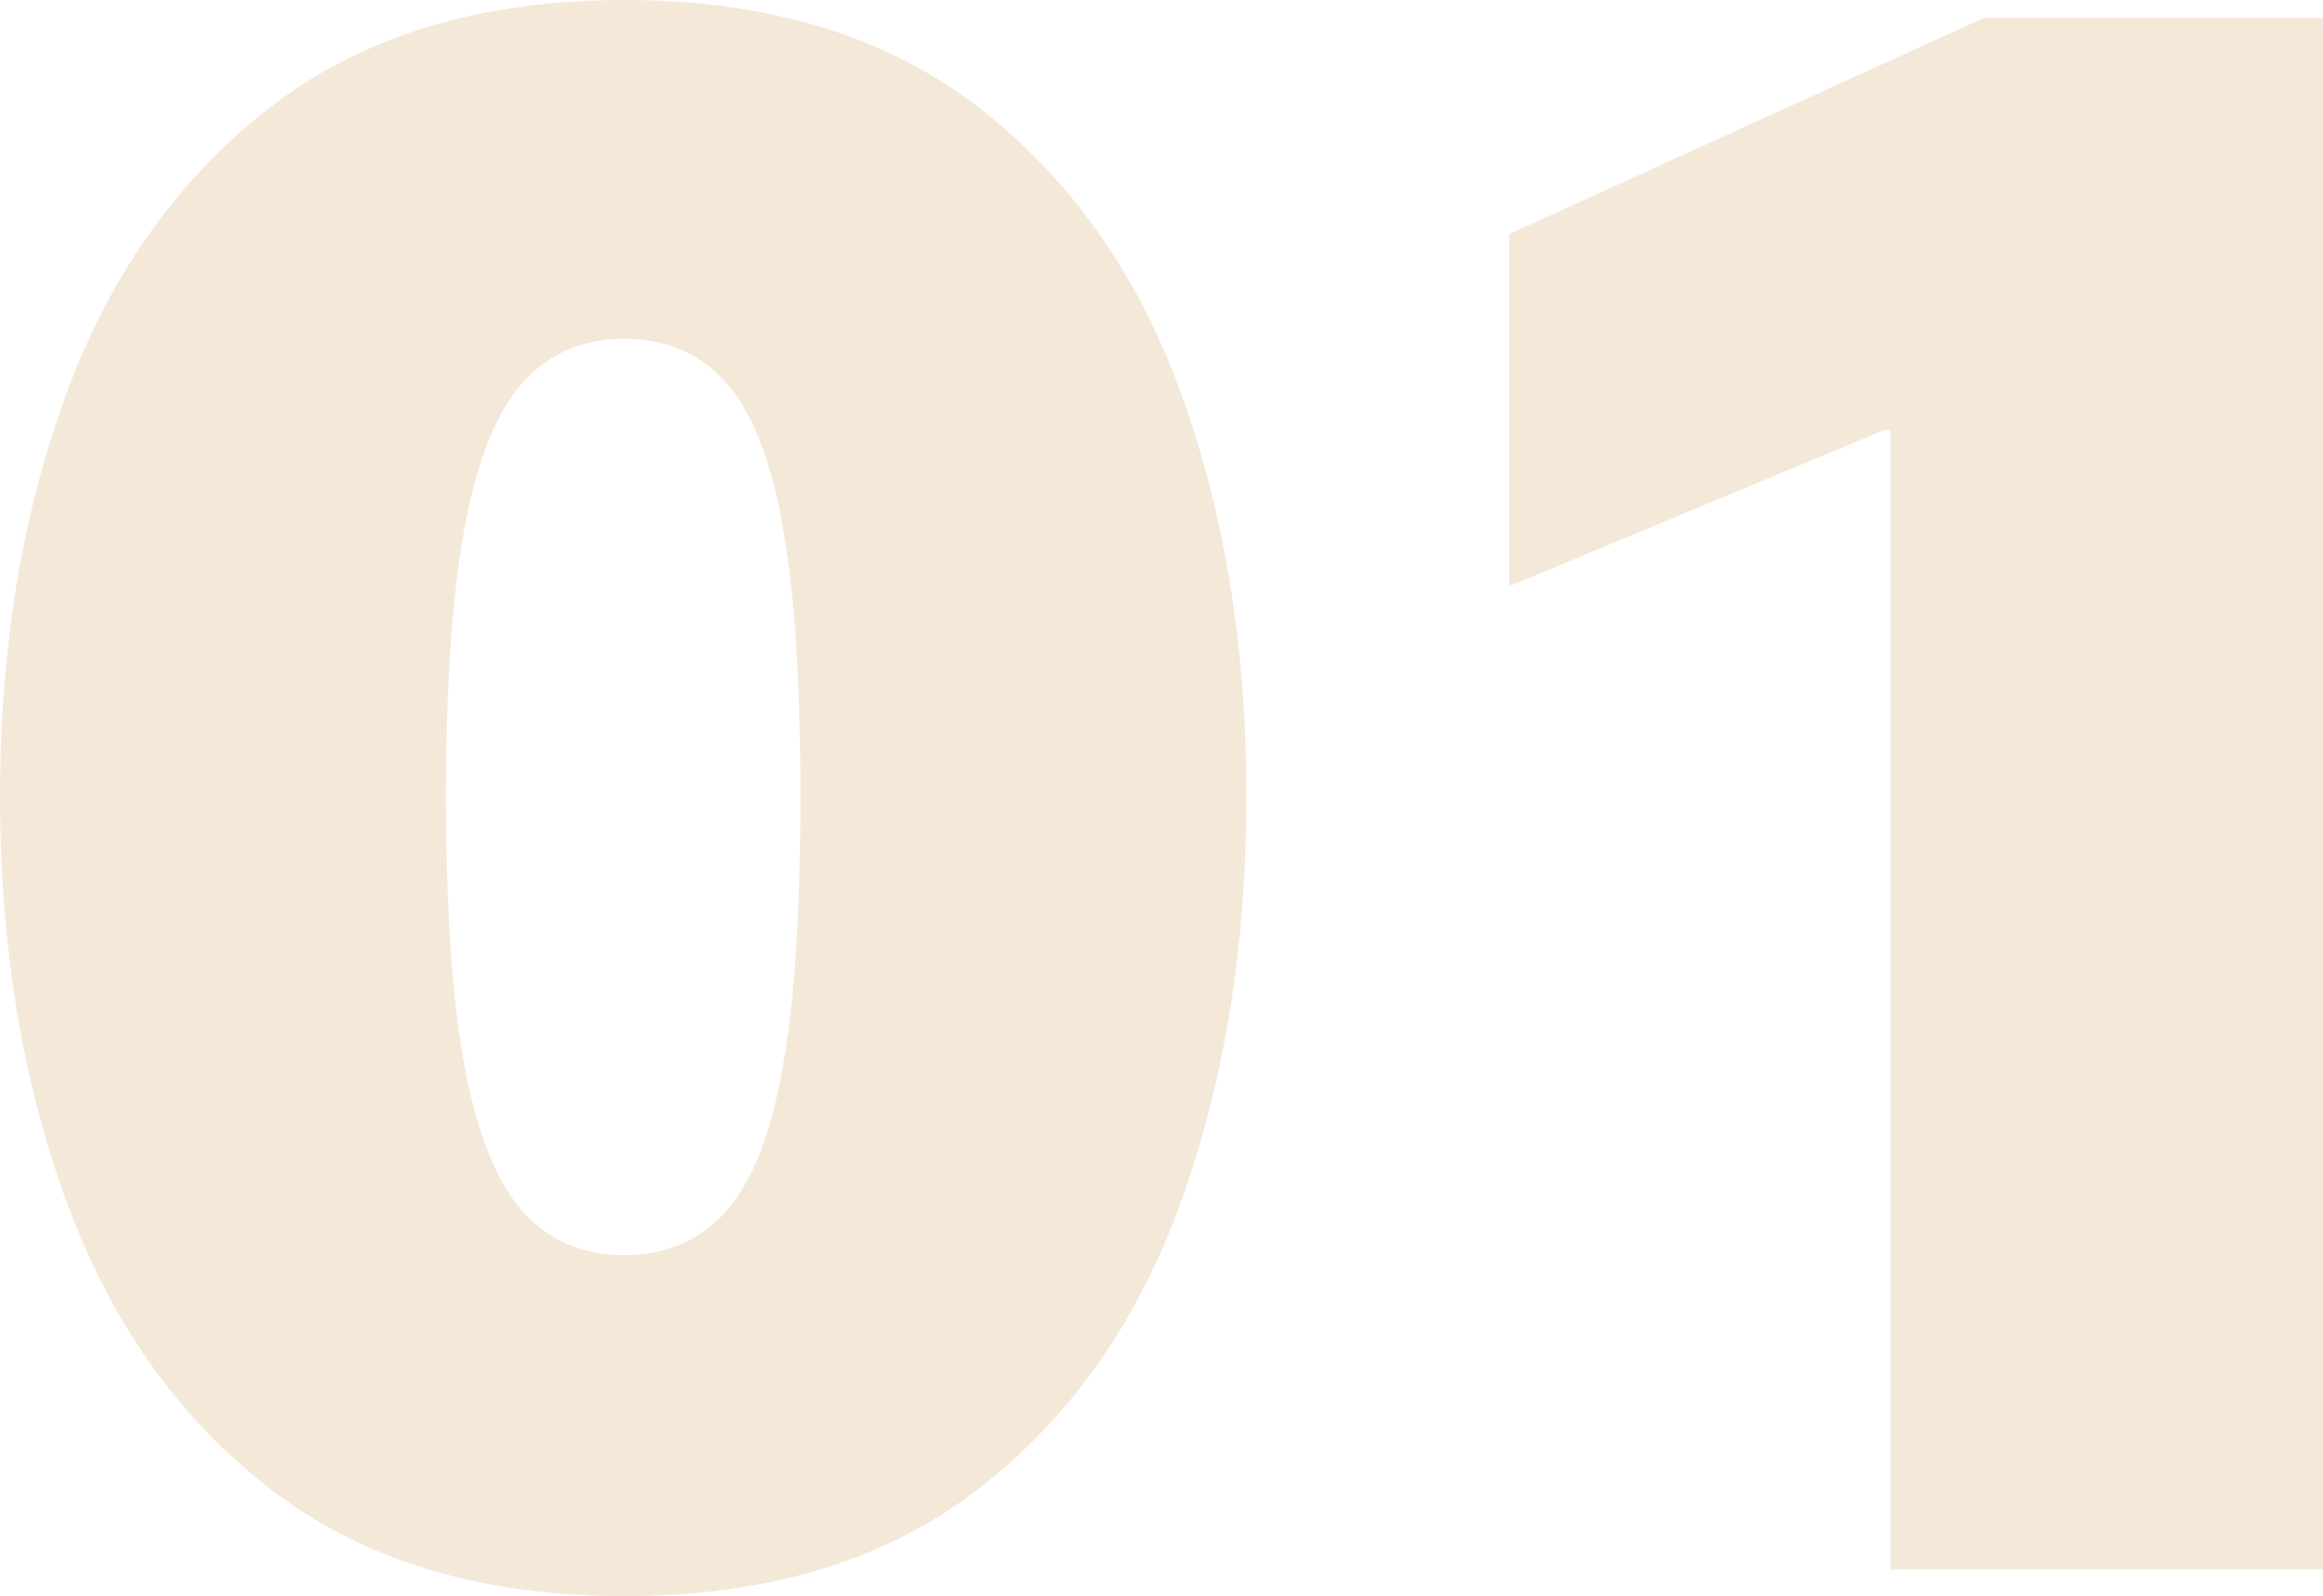
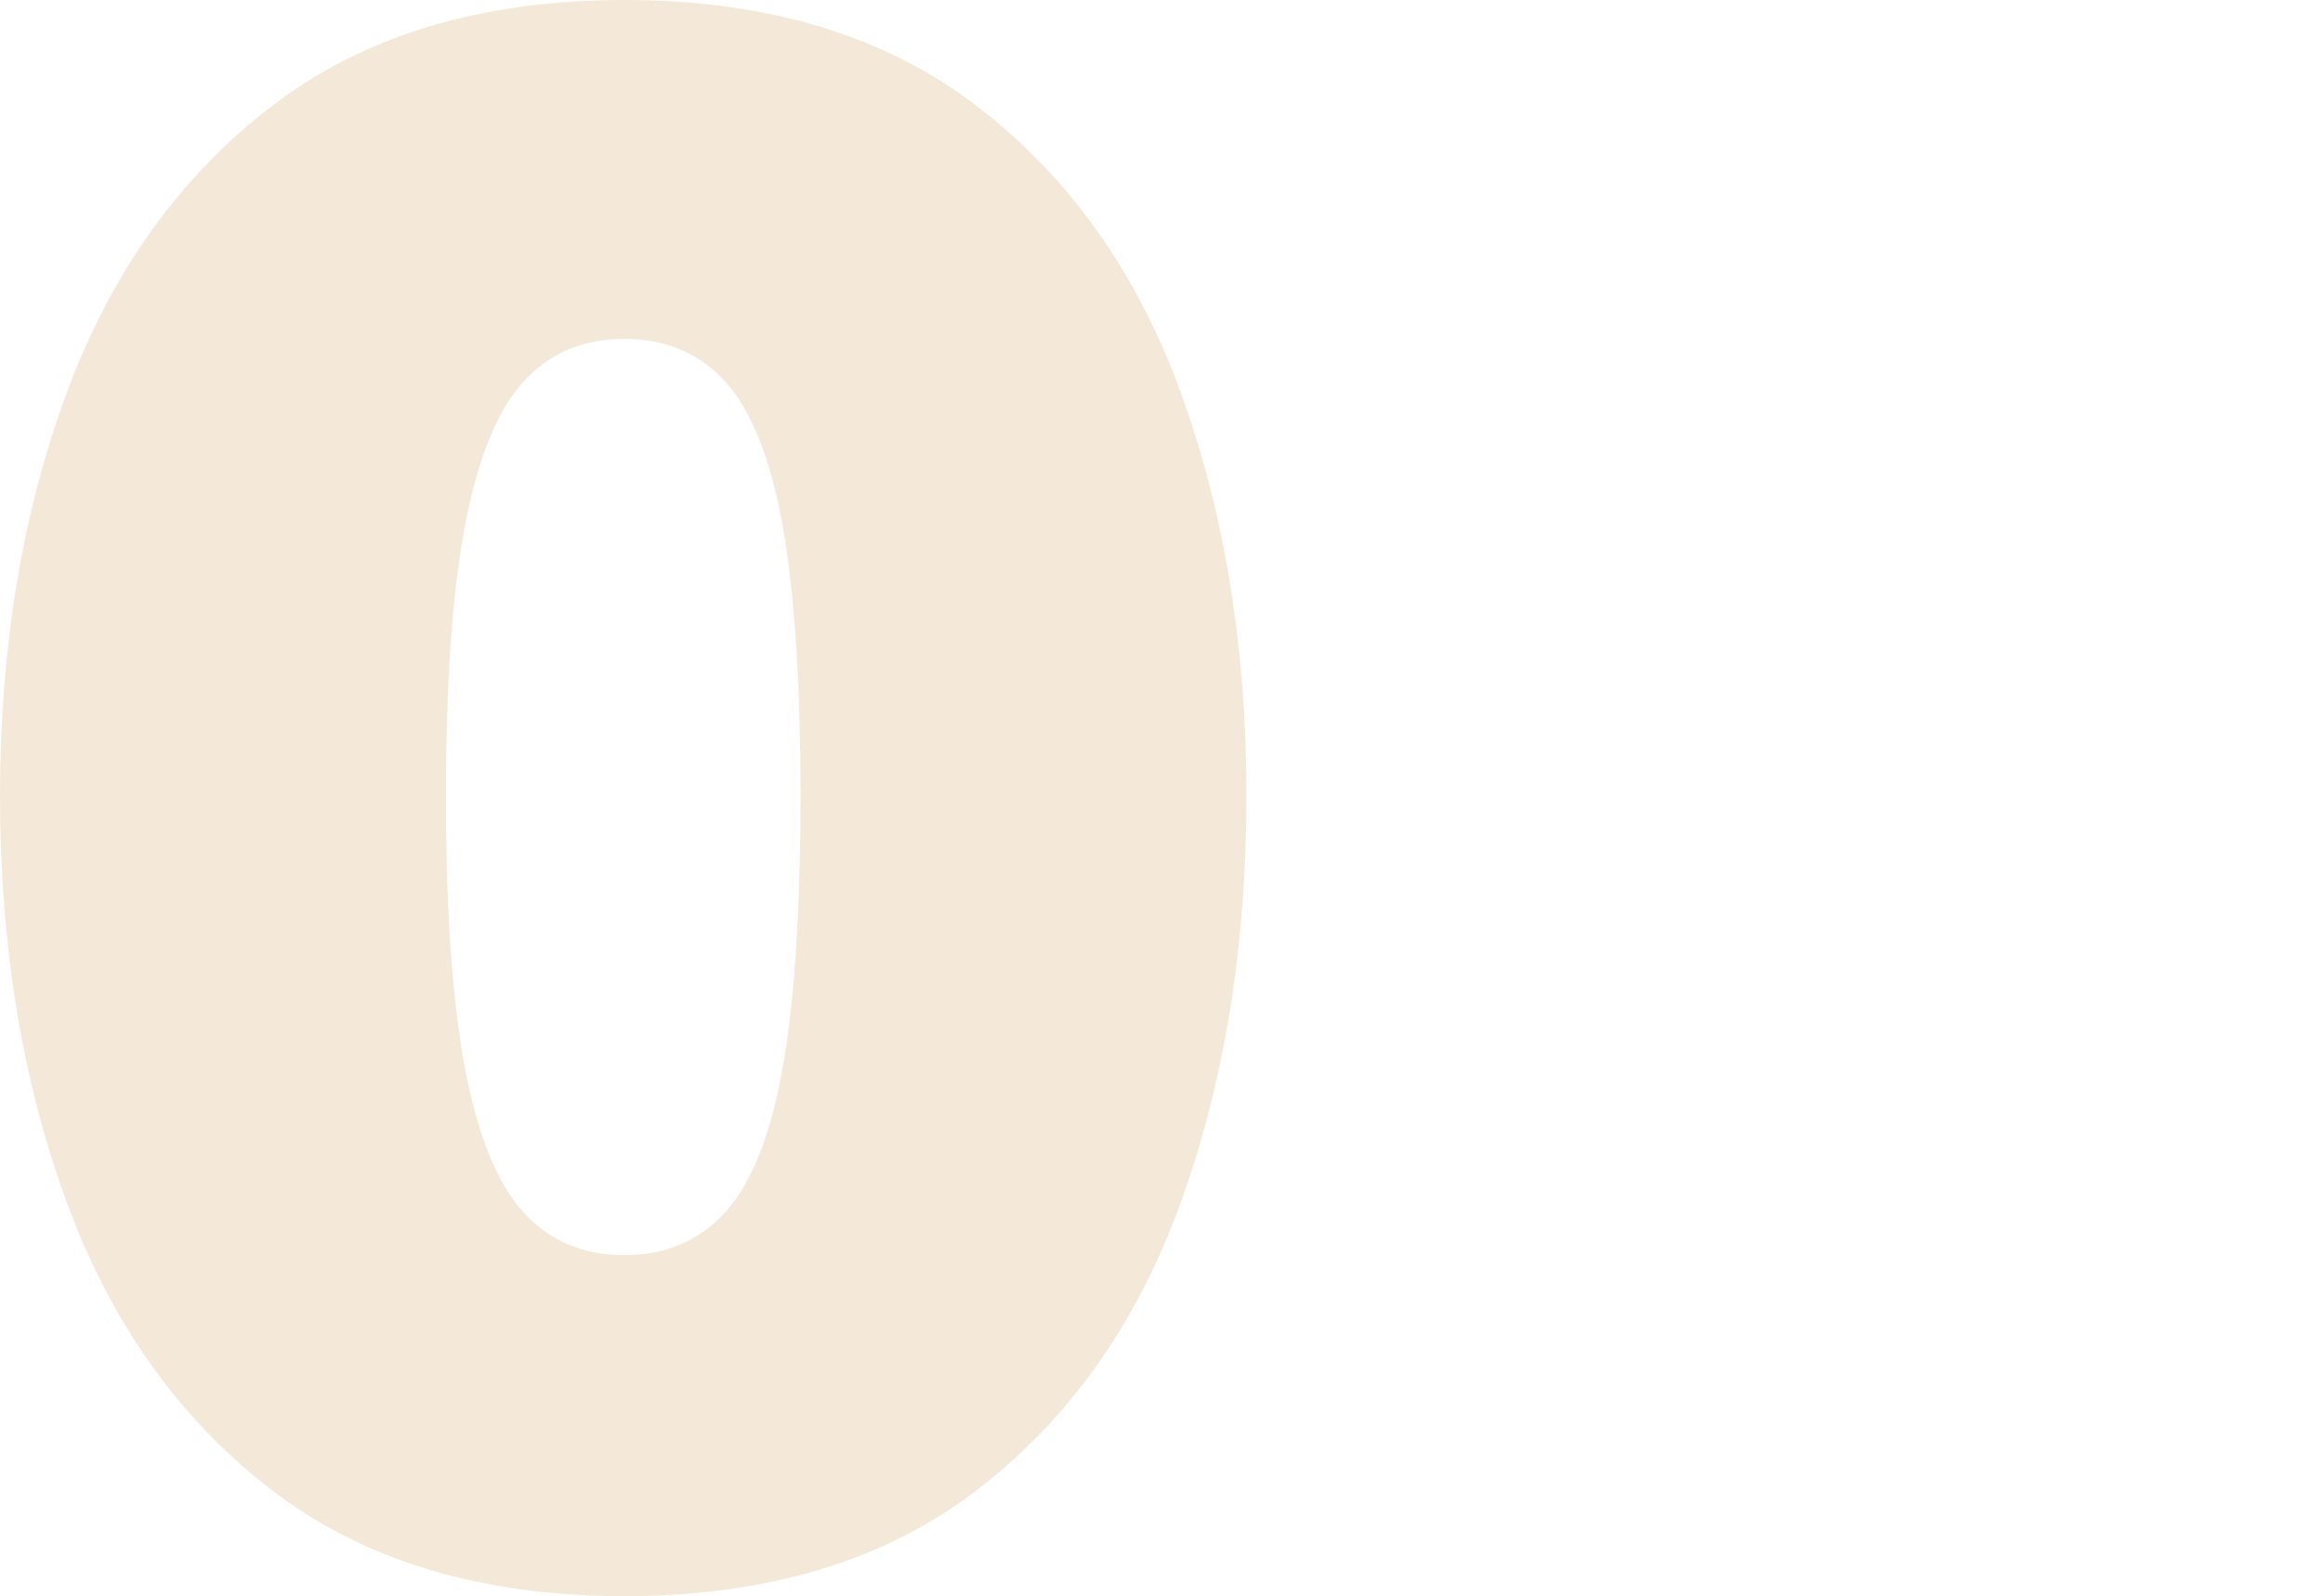
<svg xmlns="http://www.w3.org/2000/svg" id="_レイヤー_2" width="281.286" height="193.32" viewBox="0 0 281.286 193.32">
  <defs>
    <style>.cls-1{fill:#f4e8d9;stroke-width:0px;}</style>
  </defs>
  <g id="_ヘッダー">
    <path class="cls-1" d="M75.6,193.32c-17.28,0-31.501-4.273-42.66-12.825-11.163-8.547-19.44-20.157-24.84-34.83C2.7,130.996,0,114.573,0,96.39c0-17.997,2.7-34.29,8.1-48.869,5.4-14.58,13.677-26.144,24.84-34.695C44.099,4.278,58.32,0,75.6,0s31.498,4.278,42.66,12.825c11.159,8.552,19.394,20.115,24.705,34.695,5.307,14.579,7.965,30.872,7.965,48.869,0,18.184-2.658,34.606-7.965,49.275-5.312,14.673-13.546,26.283-24.705,34.83-11.163,8.552-25.38,12.825-42.66,12.825ZM75.6,152.01c5.038,0,9.134-1.755,12.285-5.265,3.147-3.51,5.442-9.315,6.885-17.415,1.438-8.1,2.16-19.077,2.16-32.94,0-13.677-.721-24.569-2.16-32.67-1.443-8.1-3.738-13.904-6.885-17.415-3.151-3.51-7.248-5.265-12.285-5.265-5.041,0-9.138,1.755-12.285,5.265-3.151,3.511-5.493,9.315-7.02,17.415-1.531,8.101-2.295,18.993-2.295,32.67,0,13.863.764,24.841,2.295,32.94,1.527,8.1,3.869,13.905,7.02,17.415,3.147,3.51,7.244,5.265,12.285,5.265Z" />
-     <path class="cls-1" d="M228.905,52.11h-.81l-45.36,18.899V28.35L240.246,2.16h41.04v187.92h-52.38V52.11Z" />
  </g>
</svg>